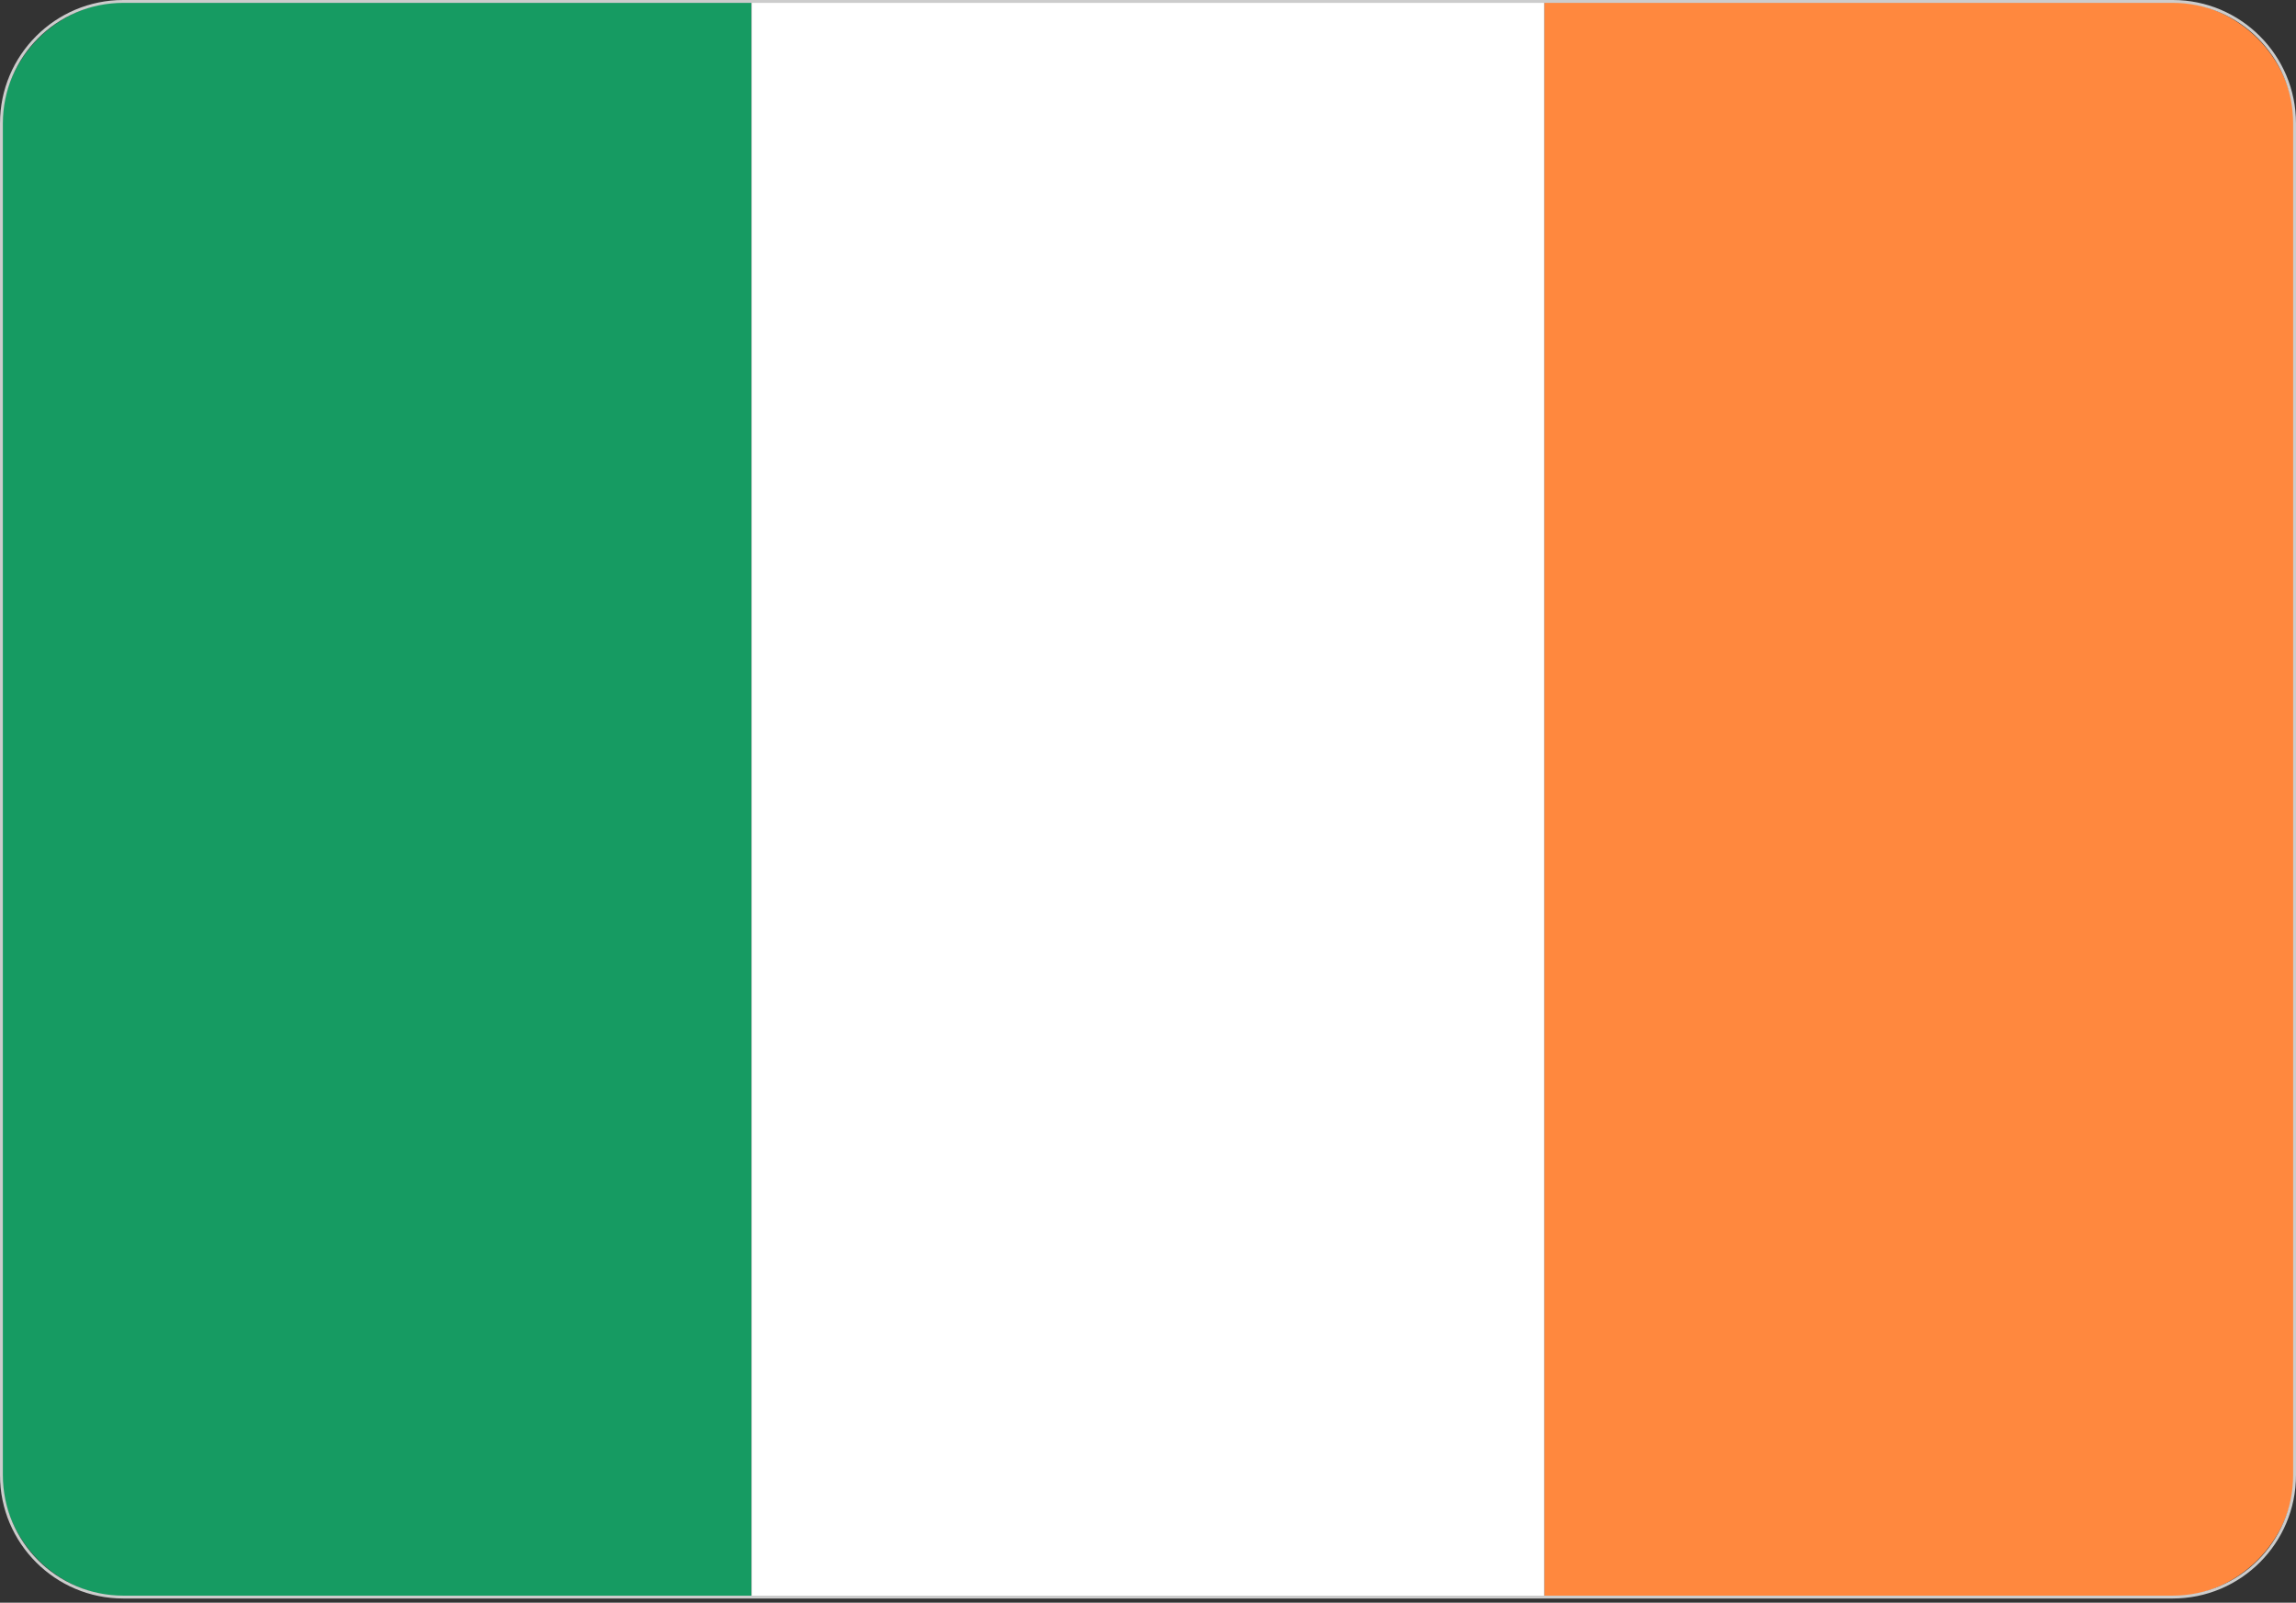
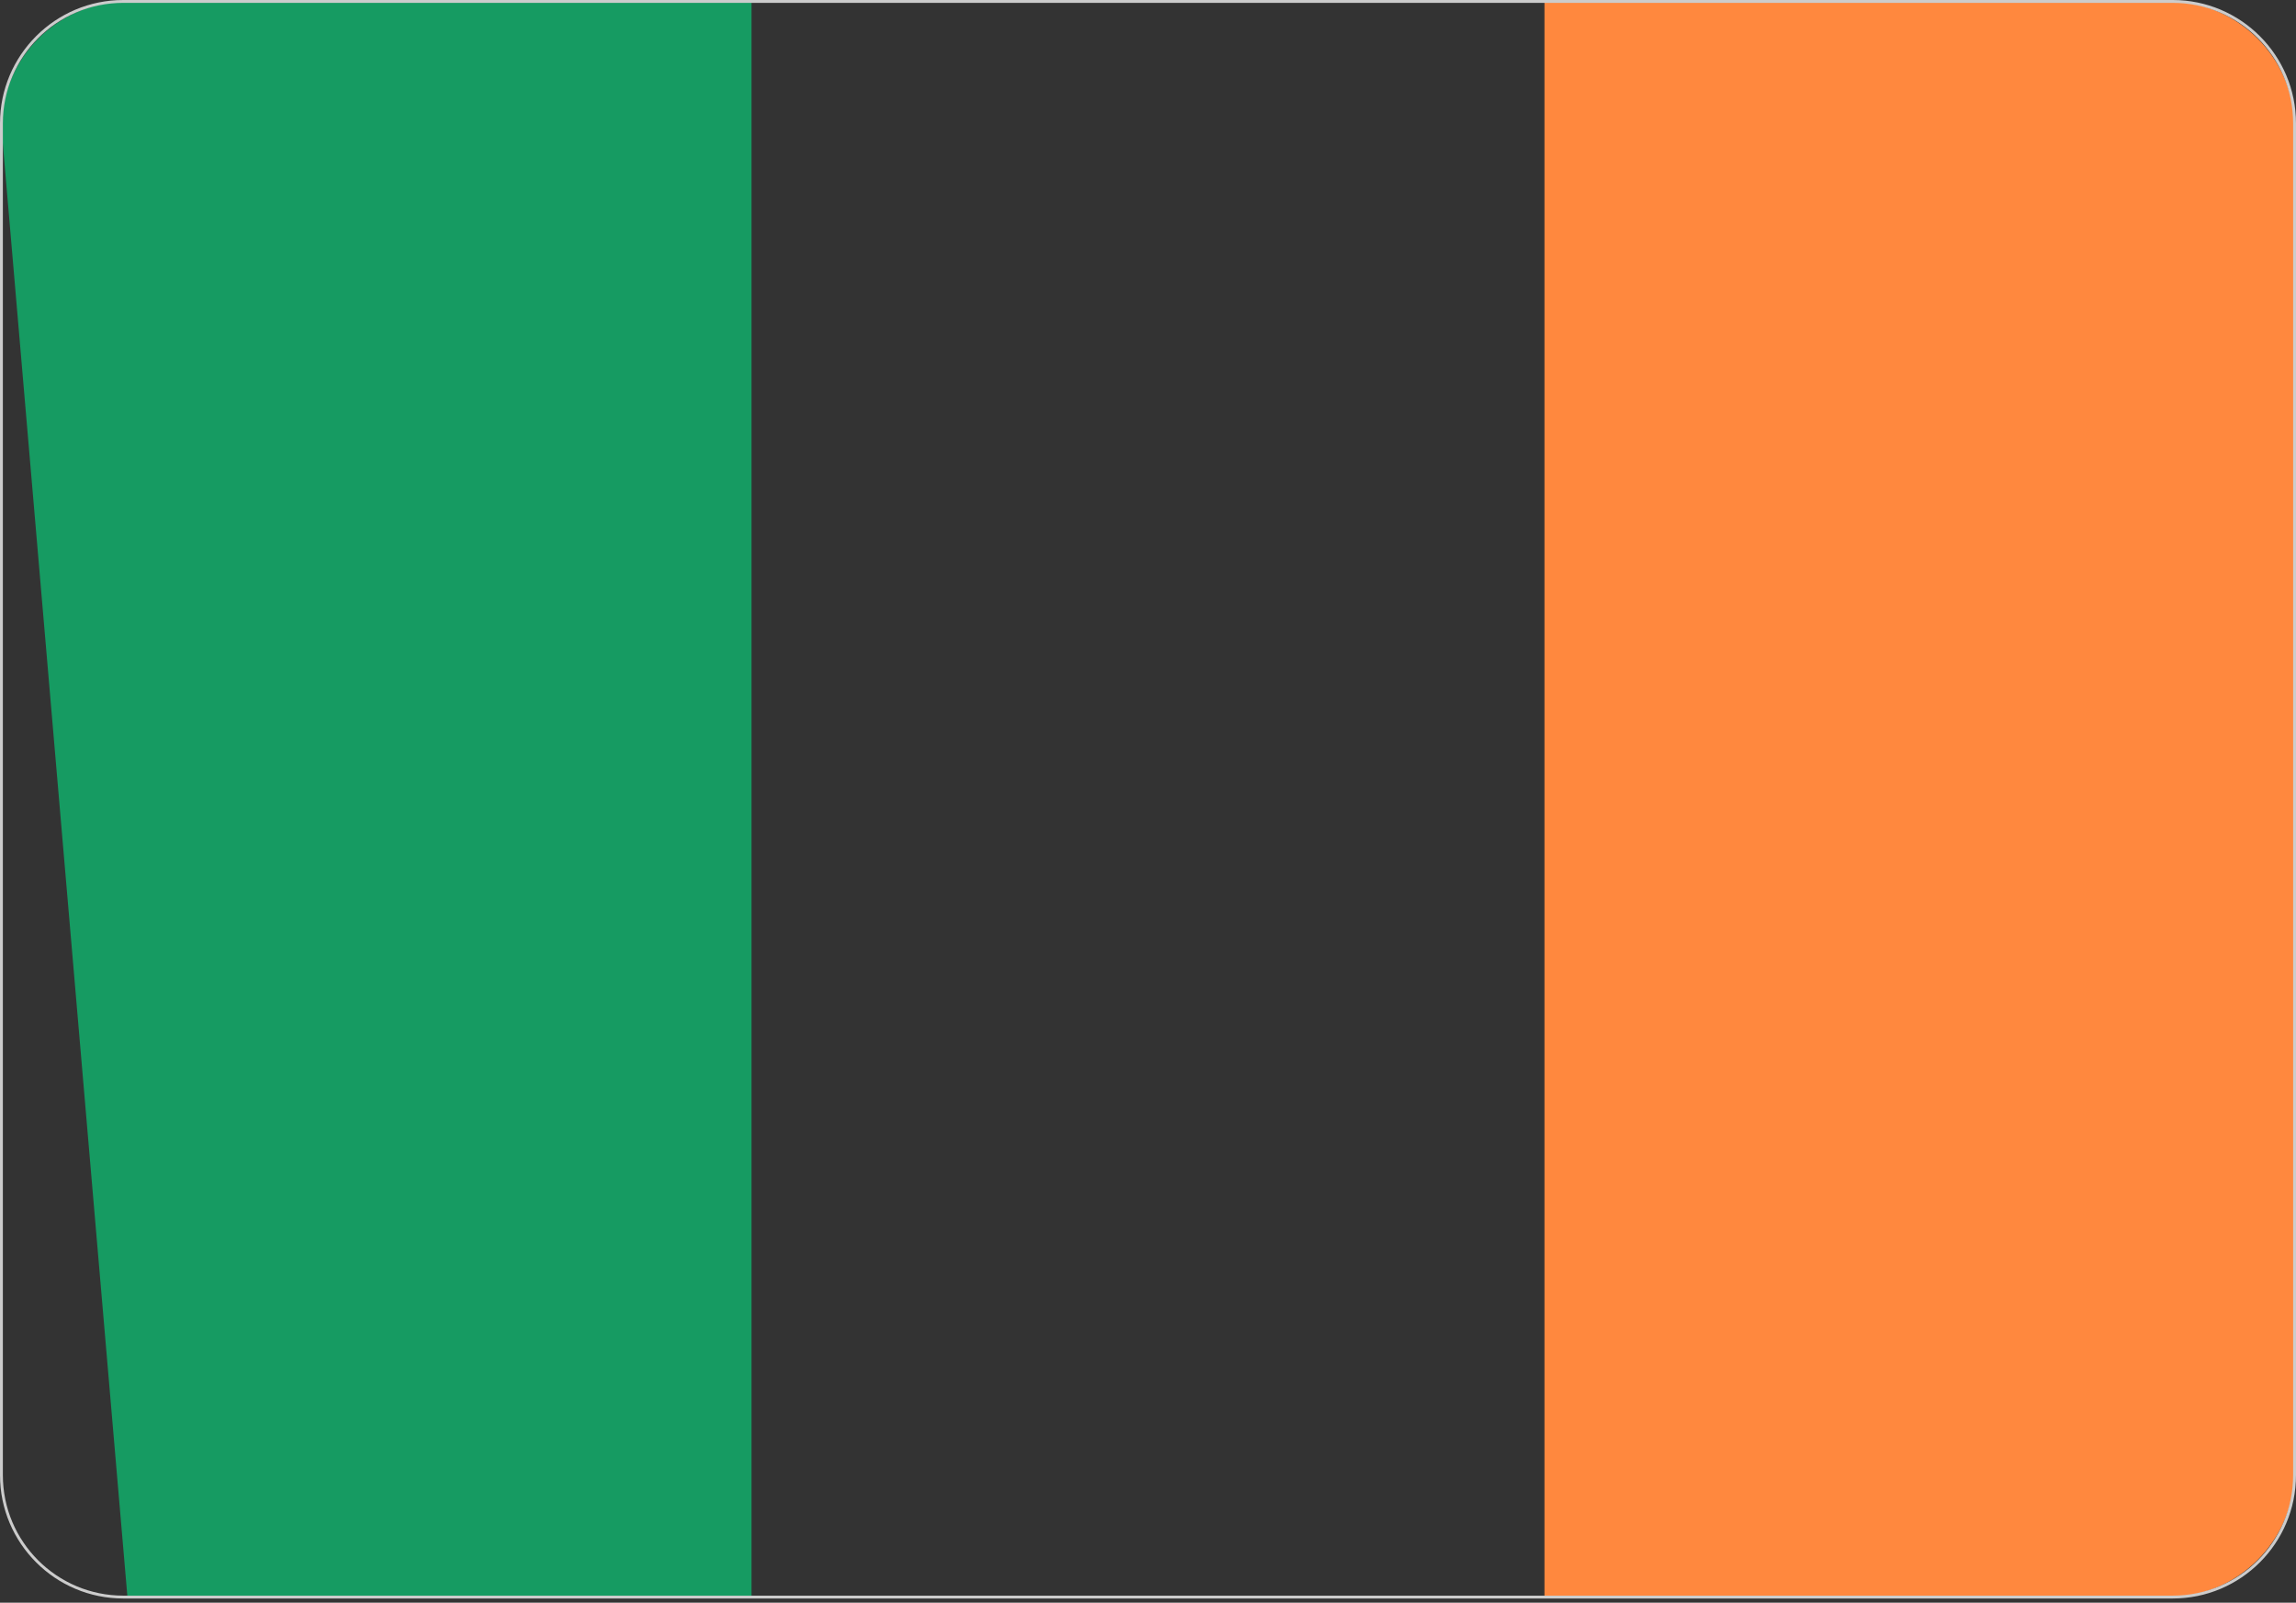
<svg xmlns="http://www.w3.org/2000/svg" width="100%" height="100%" viewBox="0 0 513 358" xml:space="preserve" style="fill-rule:evenodd;clip-rule:evenodd;stroke-miterlimit:22.926;">
  <rect x="0" y="0" width="513" height="358" fill="#333333" stroke="none" />
-   <path d="M167.917,0.32L167.917,356.751L28.477,356.751C12.991,356.751 0.32,344.079 0.32,328.591L0.32,28.48C0.32,12.992 12.991,0.32 28.477,0.32L167.917,0.32Z" style="fill:rgb(22,155,98);fill-rule:nonzero;" />
-   <rect x="167.917" y="0.32" width="177.166" height="356.431" style="fill:white;fill-rule:nonzero;" />
+   <path d="M167.917,0.32L167.917,356.751L28.477,356.751L0.32,28.48C0.32,12.992 12.991,0.32 28.477,0.32L167.917,0.32Z" style="fill:rgb(22,155,98);fill-rule:nonzero;" />
  <path d="M345.083,356.751L345.083,0.32L484.521,0.32C500.009,0.32 512.68,12.992 512.68,28.48L512.68,328.591C512.68,344.079 500.009,356.751 484.521,356.751L345.083,356.751Z" style="fill:rgb(255,136,62);fill-rule:nonzero;" />
  <path d="M512.679,27.55L512.679,329.518C512.679,344.547 500.477,356.749 485.448,356.749L27.551,356.749C12.522,356.749 0.32,344.547 0.32,329.518L0.32,27.55C0.32,12.521 12.522,0.319 27.551,0.319L485.448,0.319C500.477,0.319 512.679,12.521 512.679,27.55Z" style="fill:none;stroke:rgb(204,204,204);stroke-width:0.64px;" />
</svg>